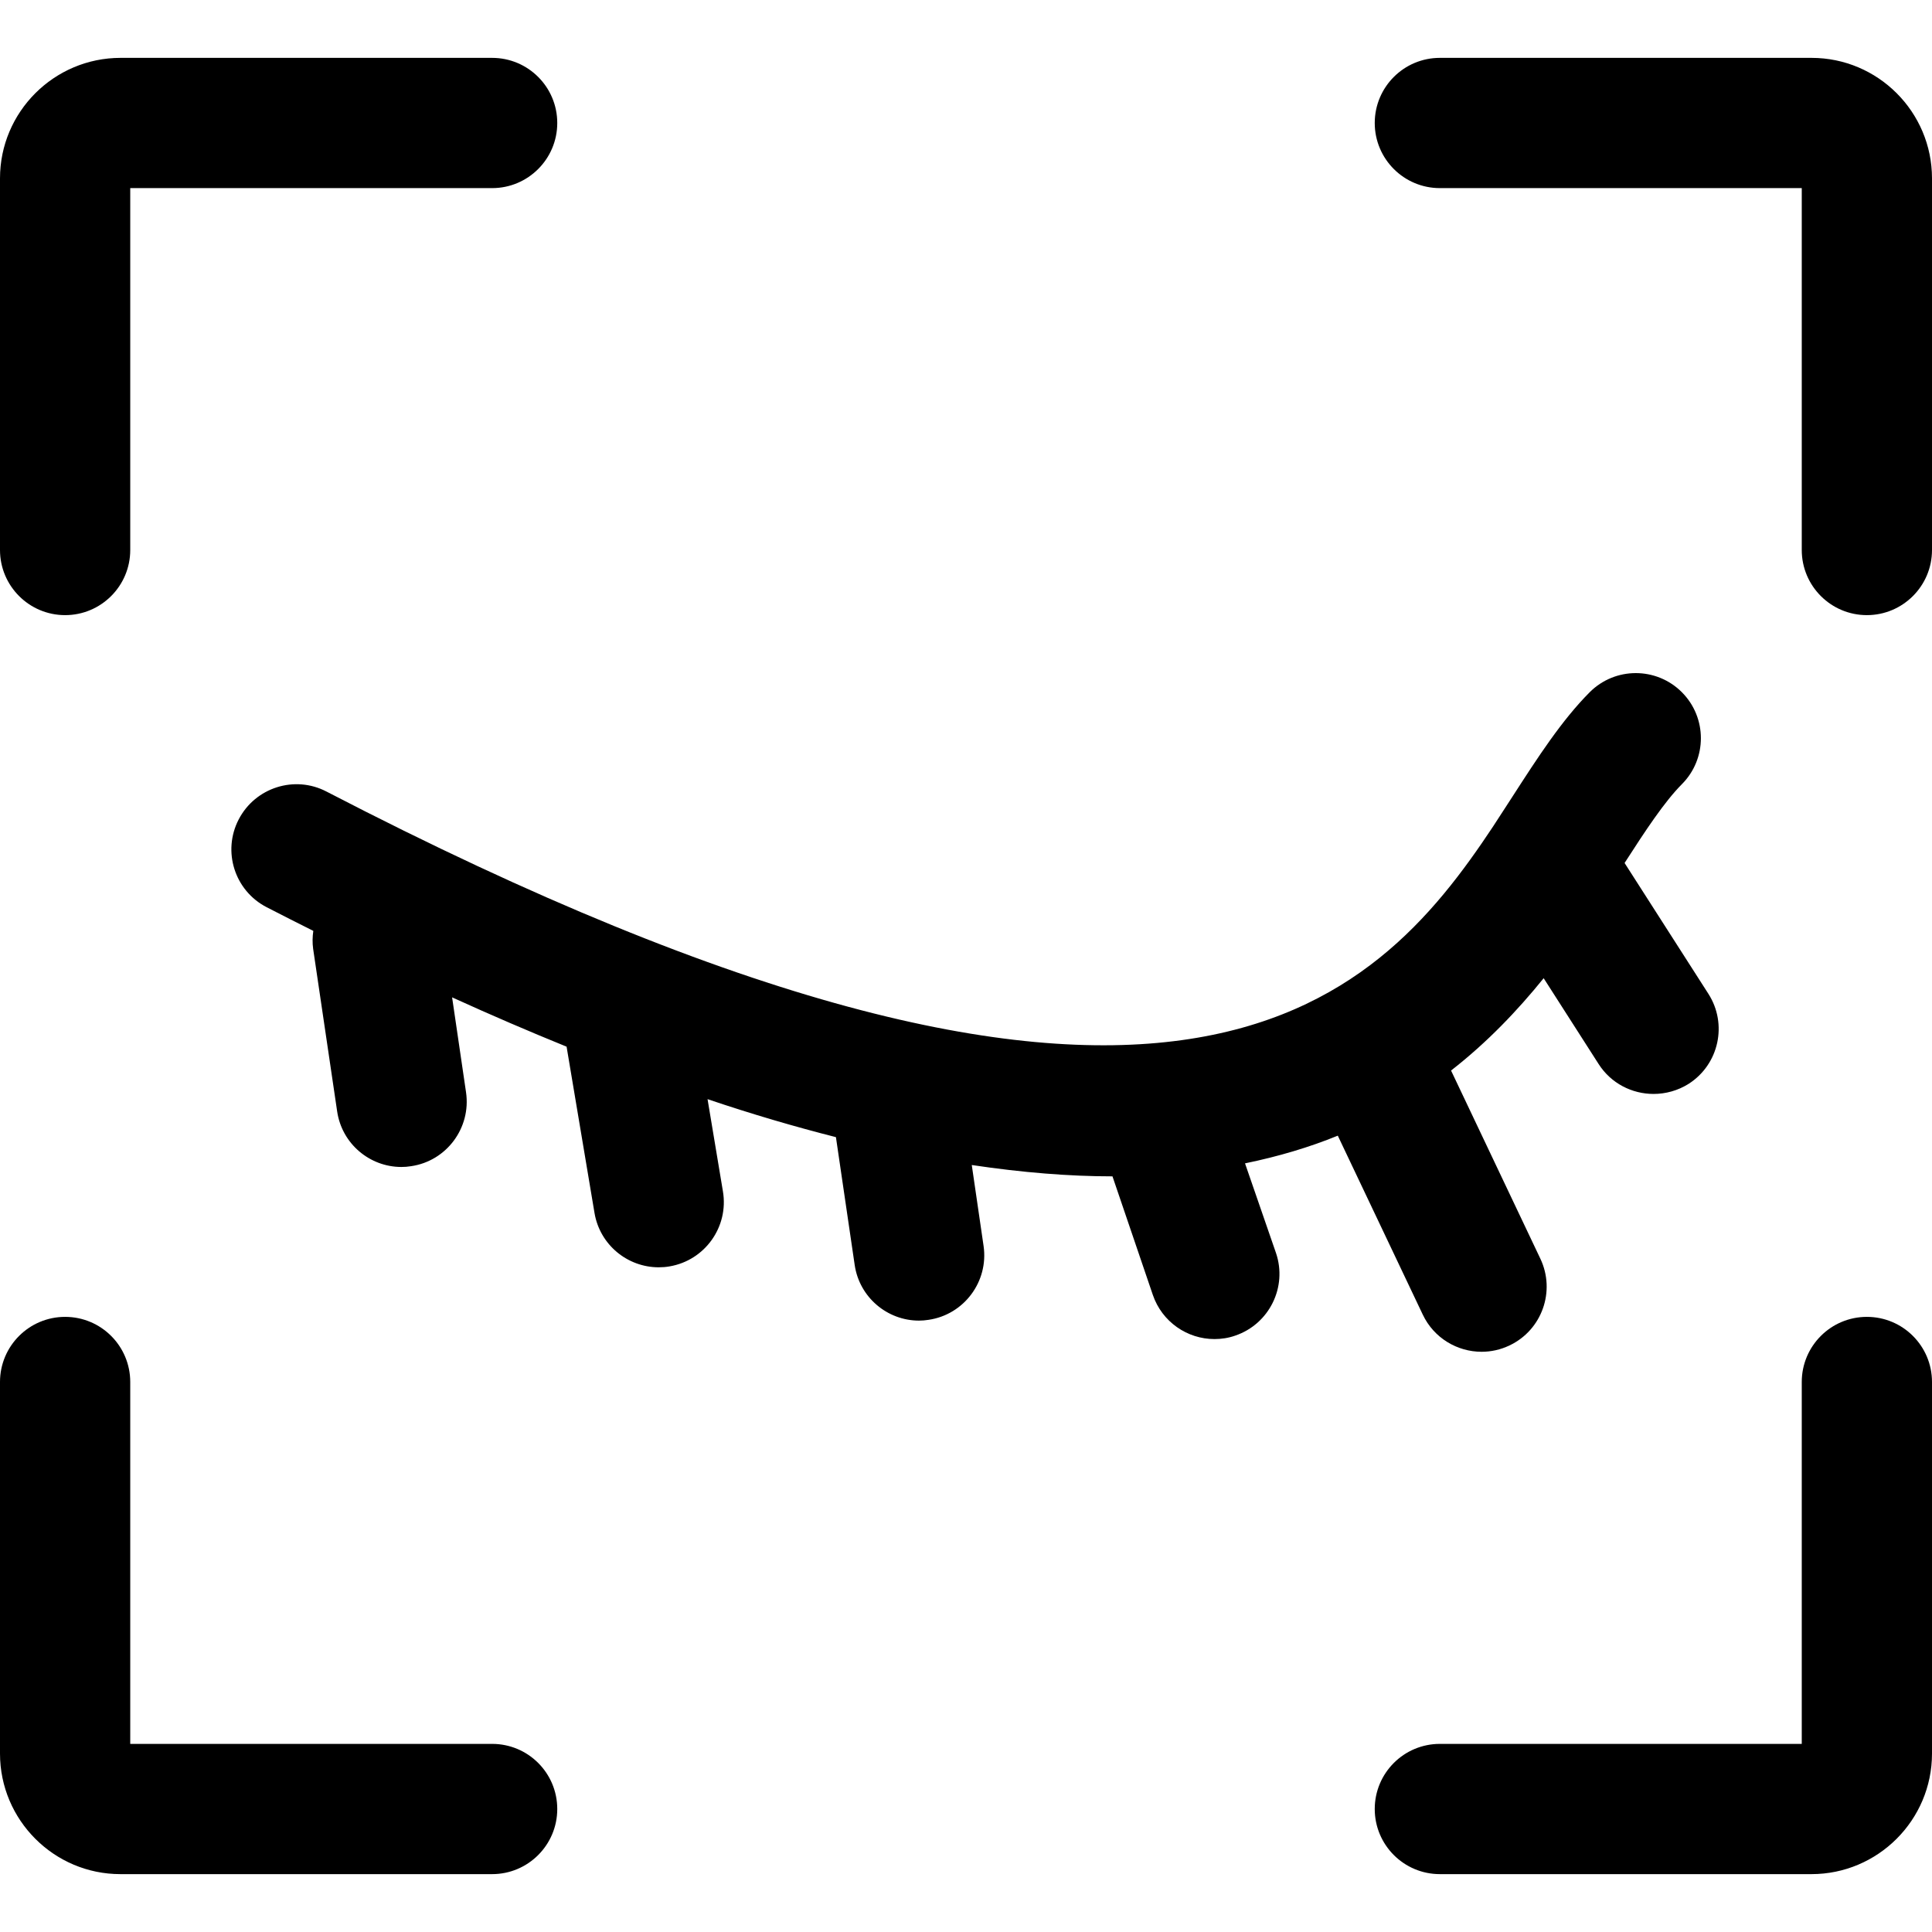
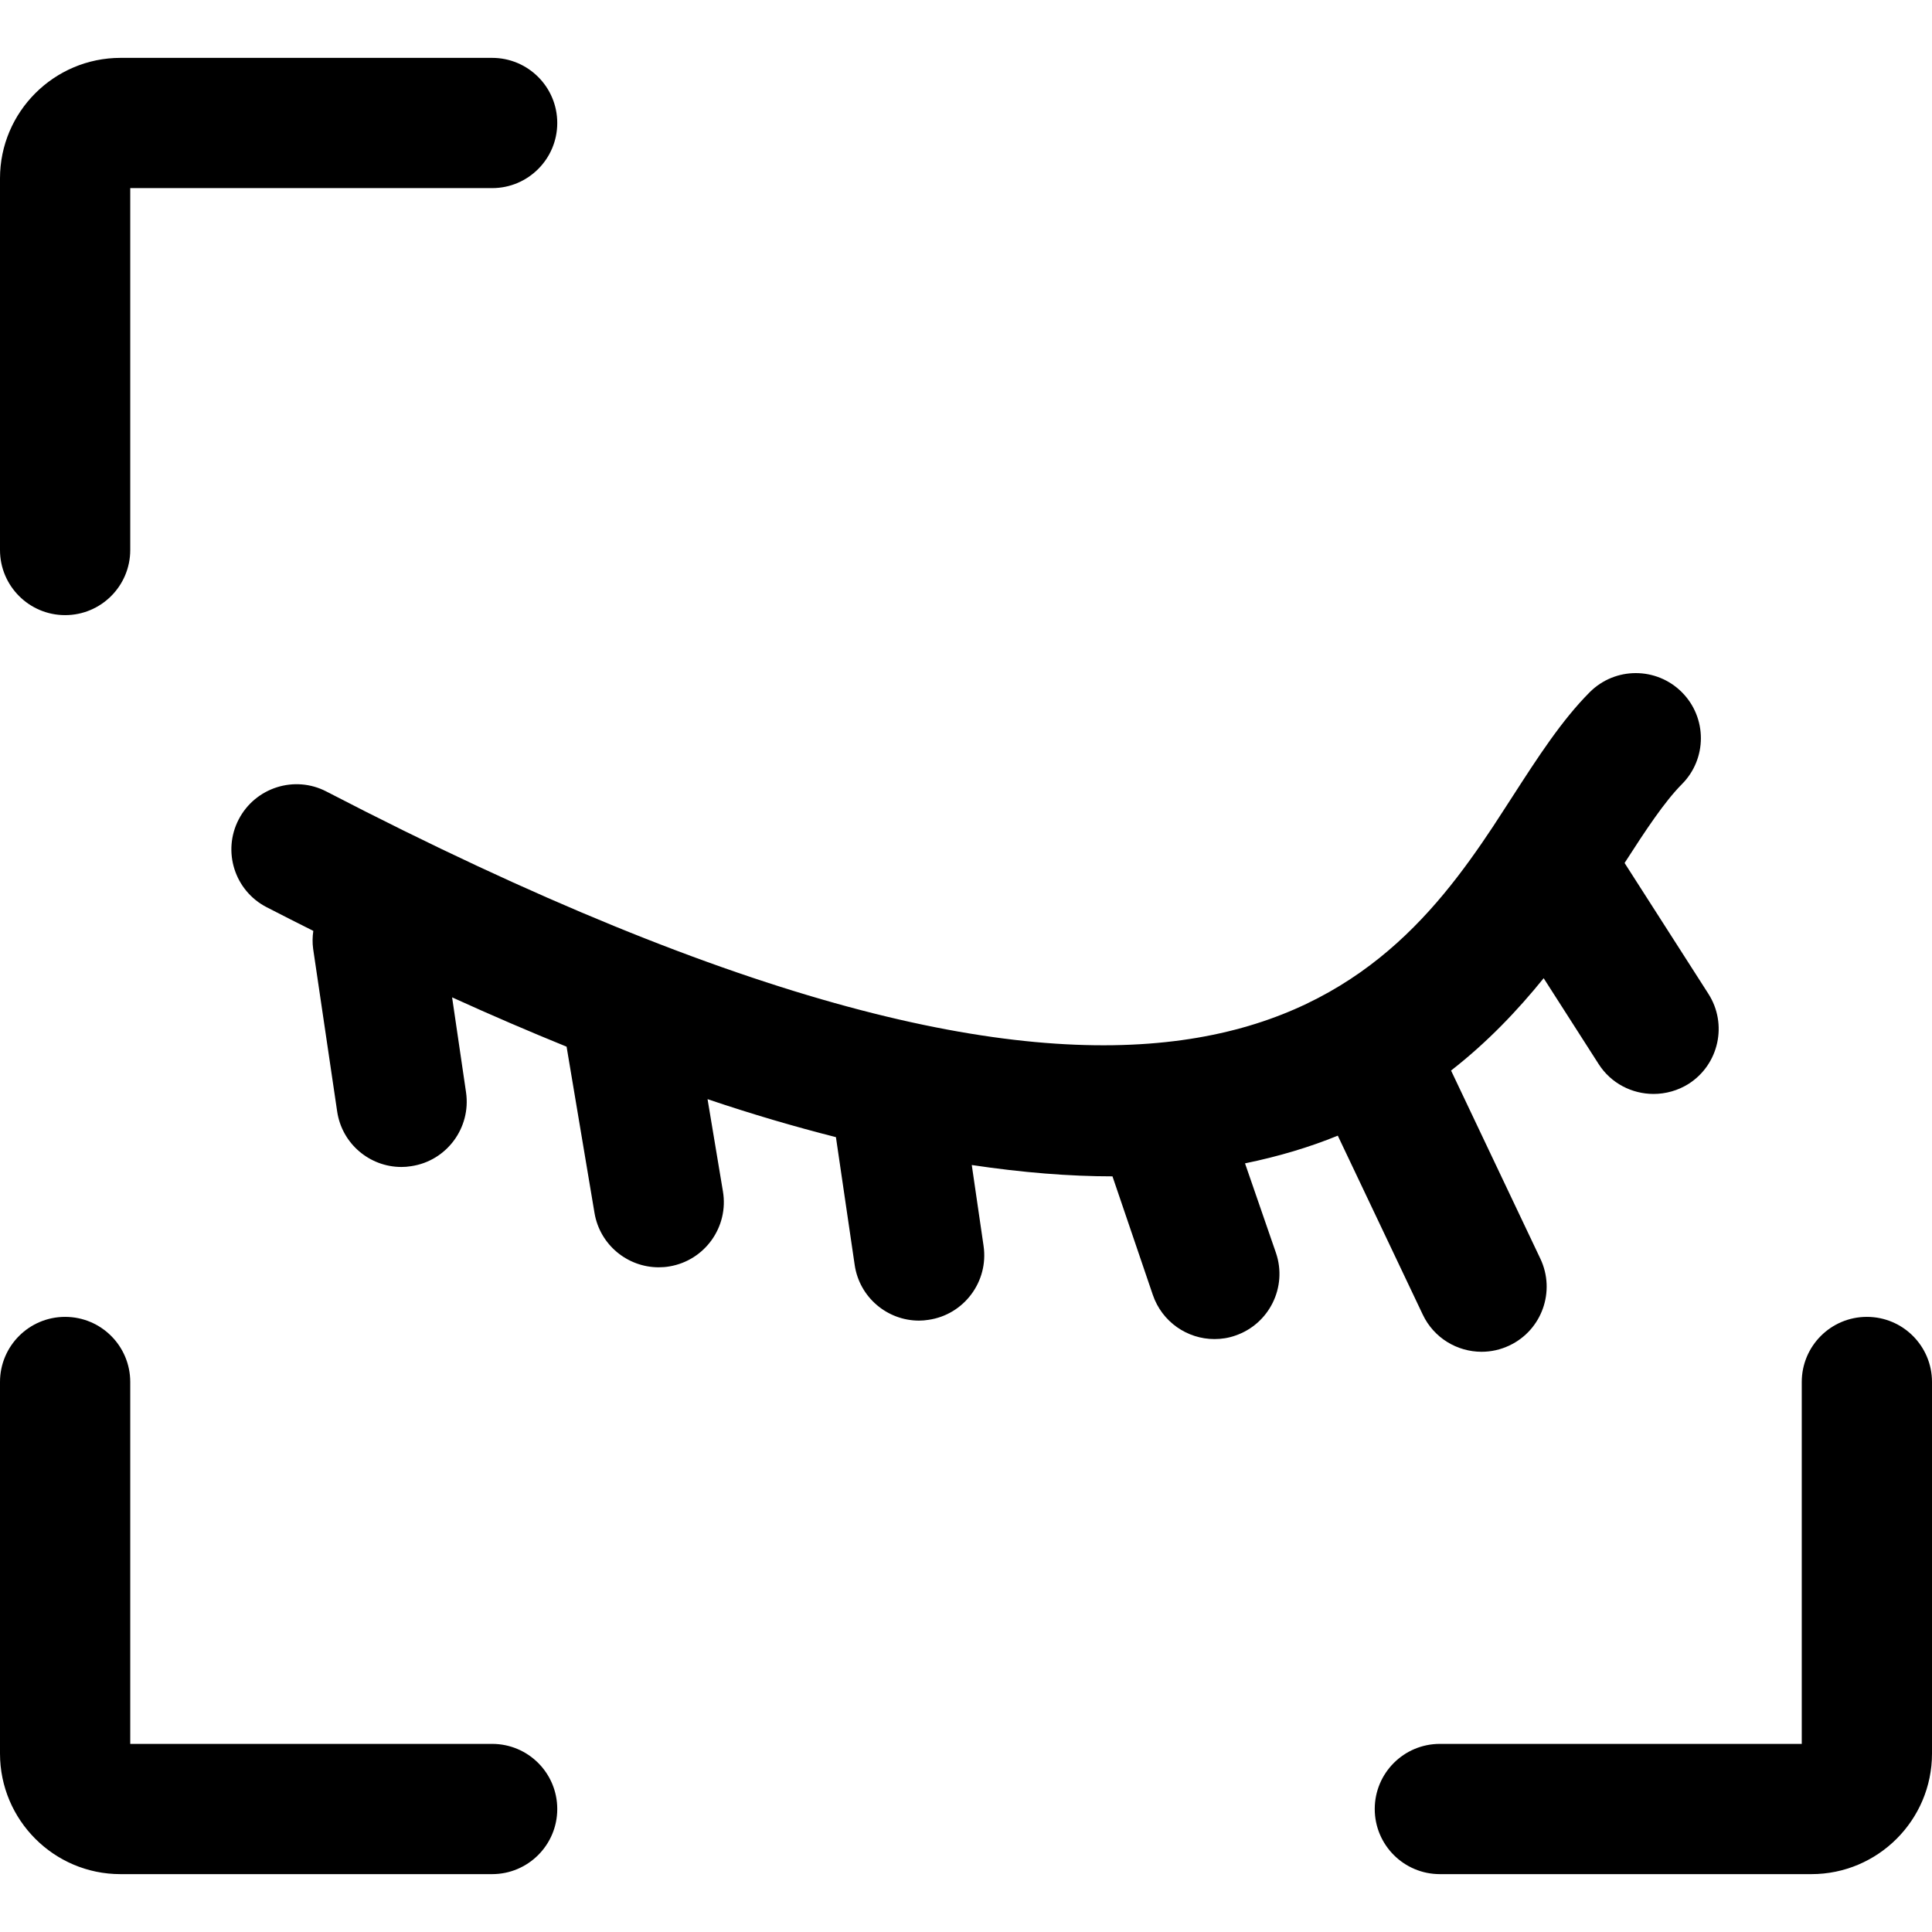
<svg xmlns="http://www.w3.org/2000/svg" fill="#000000" version="1.1" id="Capa_1" width="800px" height="800px" viewBox="0 0 44.502 44.502" xml:space="preserve">
  <g>
    <g>
      <path d="M1.5,14.169c0.828,0,1.5-0.672,1.5-1.5V4.333h8.336c0.828,0,1.5-0.672,1.5-1.5c0-0.829-0.672-1.5-1.5-1.5H2.777    C1.246,1.333,0,2.578,0,4.108v8.561C0,13.497,0.672,14.169,1.5,14.169z" />
-       <path d="M41.727,1.333h-8.561c-0.828,0-1.5,0.671-1.5,1.5c0,0.828,0.672,1.5,1.5,1.5h8.336v8.336c0,0.828,0.672,1.5,1.5,1.5    s1.5-0.672,1.5-1.5v-8.56C44.502,2.579,43.258,1.333,41.727,1.333z" />
      <path d="M43.002,30.333c-0.828,0-1.5,0.671-1.5,1.5v8.336h-8.336c-0.828,0-1.5,0.671-1.5,1.5c0,0.828,0.672,1.5,1.5,1.5h8.559    c1.531,0,2.777-1.246,2.777-2.777v-8.559C44.502,31.004,43.83,30.333,43.002,30.333z" />
      <path d="M11.336,40.169H3v-8.336c0-0.829-0.672-1.5-1.5-1.5c-0.828,0-1.5,0.671-1.5,1.5v8.559c0,1.531,1.244,2.777,2.774,2.777    h8.562c0.828,0,1.5-0.672,1.5-1.5C12.836,40.84,12.165,40.169,11.336,40.169z" />
      <path d="M28.678,26.797c0.775-0.159,1.488-0.373,2.137-0.638l1.957,4.121c0.256,0.541,0.795,0.857,1.355,0.857    c0.217,0,0.436-0.047,0.643-0.146c0.748-0.354,1.066-1.25,0.711-1.998l-2.057-4.334c0.836-0.651,1.531-1.383,2.133-2.127    l1.266,1.977c0.285,0.447,0.771,0.689,1.266,0.689c0.275,0,0.561-0.076,0.811-0.235c0.695-0.447,0.898-1.375,0.451-2.072    l-1.93-3.013c0.486-0.755,0.916-1.407,1.318-1.813c0.586-0.586,0.586-1.536,0-2.122c-0.586-0.585-1.535-0.585-2.121,0.001    c-0.646,0.649-1.195,1.499-1.775,2.398c-0.145,0.221-0.289,0.449-0.441,0.679c0,0.001,0,0.002-0.002,0.004    c-2.742,4.136-7.441,9.285-26.881-0.793c-0.731-0.381-1.639-0.094-2.021,0.643c-0.381,0.734-0.094,1.641,0.643,2.021    c0.365,0.189,0.719,0.367,1.076,0.546c-0.02,0.136-0.023,0.272-0.004,0.413l0.553,3.744c0.109,0.746,0.75,1.281,1.48,1.281    c0.073,0,0.146-0.005,0.223-0.018c0.818-0.119,1.385-0.883,1.266-1.701l-0.321-2.188c0.909,0.414,1.788,0.791,2.637,1.136    l0.643,3.83c0.123,0.733,0.759,1.252,1.479,1.252c0.082,0,0.166-0.006,0.25-0.021c0.813-0.138,1.367-0.91,1.229-1.729    l-0.354-2.123c1.041,0.352,2.021,0.637,2.957,0.875l0.432,2.944c0.109,0.745,0.75,1.282,1.482,1.282    c0.07,0,0.145-0.006,0.219-0.018c0.818-0.119,1.387-0.883,1.268-1.701l-0.272-1.865c1.172,0.175,2.252,0.261,3.241,0.261    l0.929,2.729c0.213,0.625,0.795,1.019,1.42,1.019c0.16,0,0.322-0.024,0.48-0.08c0.783-0.267,1.203-1.118,0.938-1.901    L28.678,26.797z" />
    </g>
  </g>
</svg>